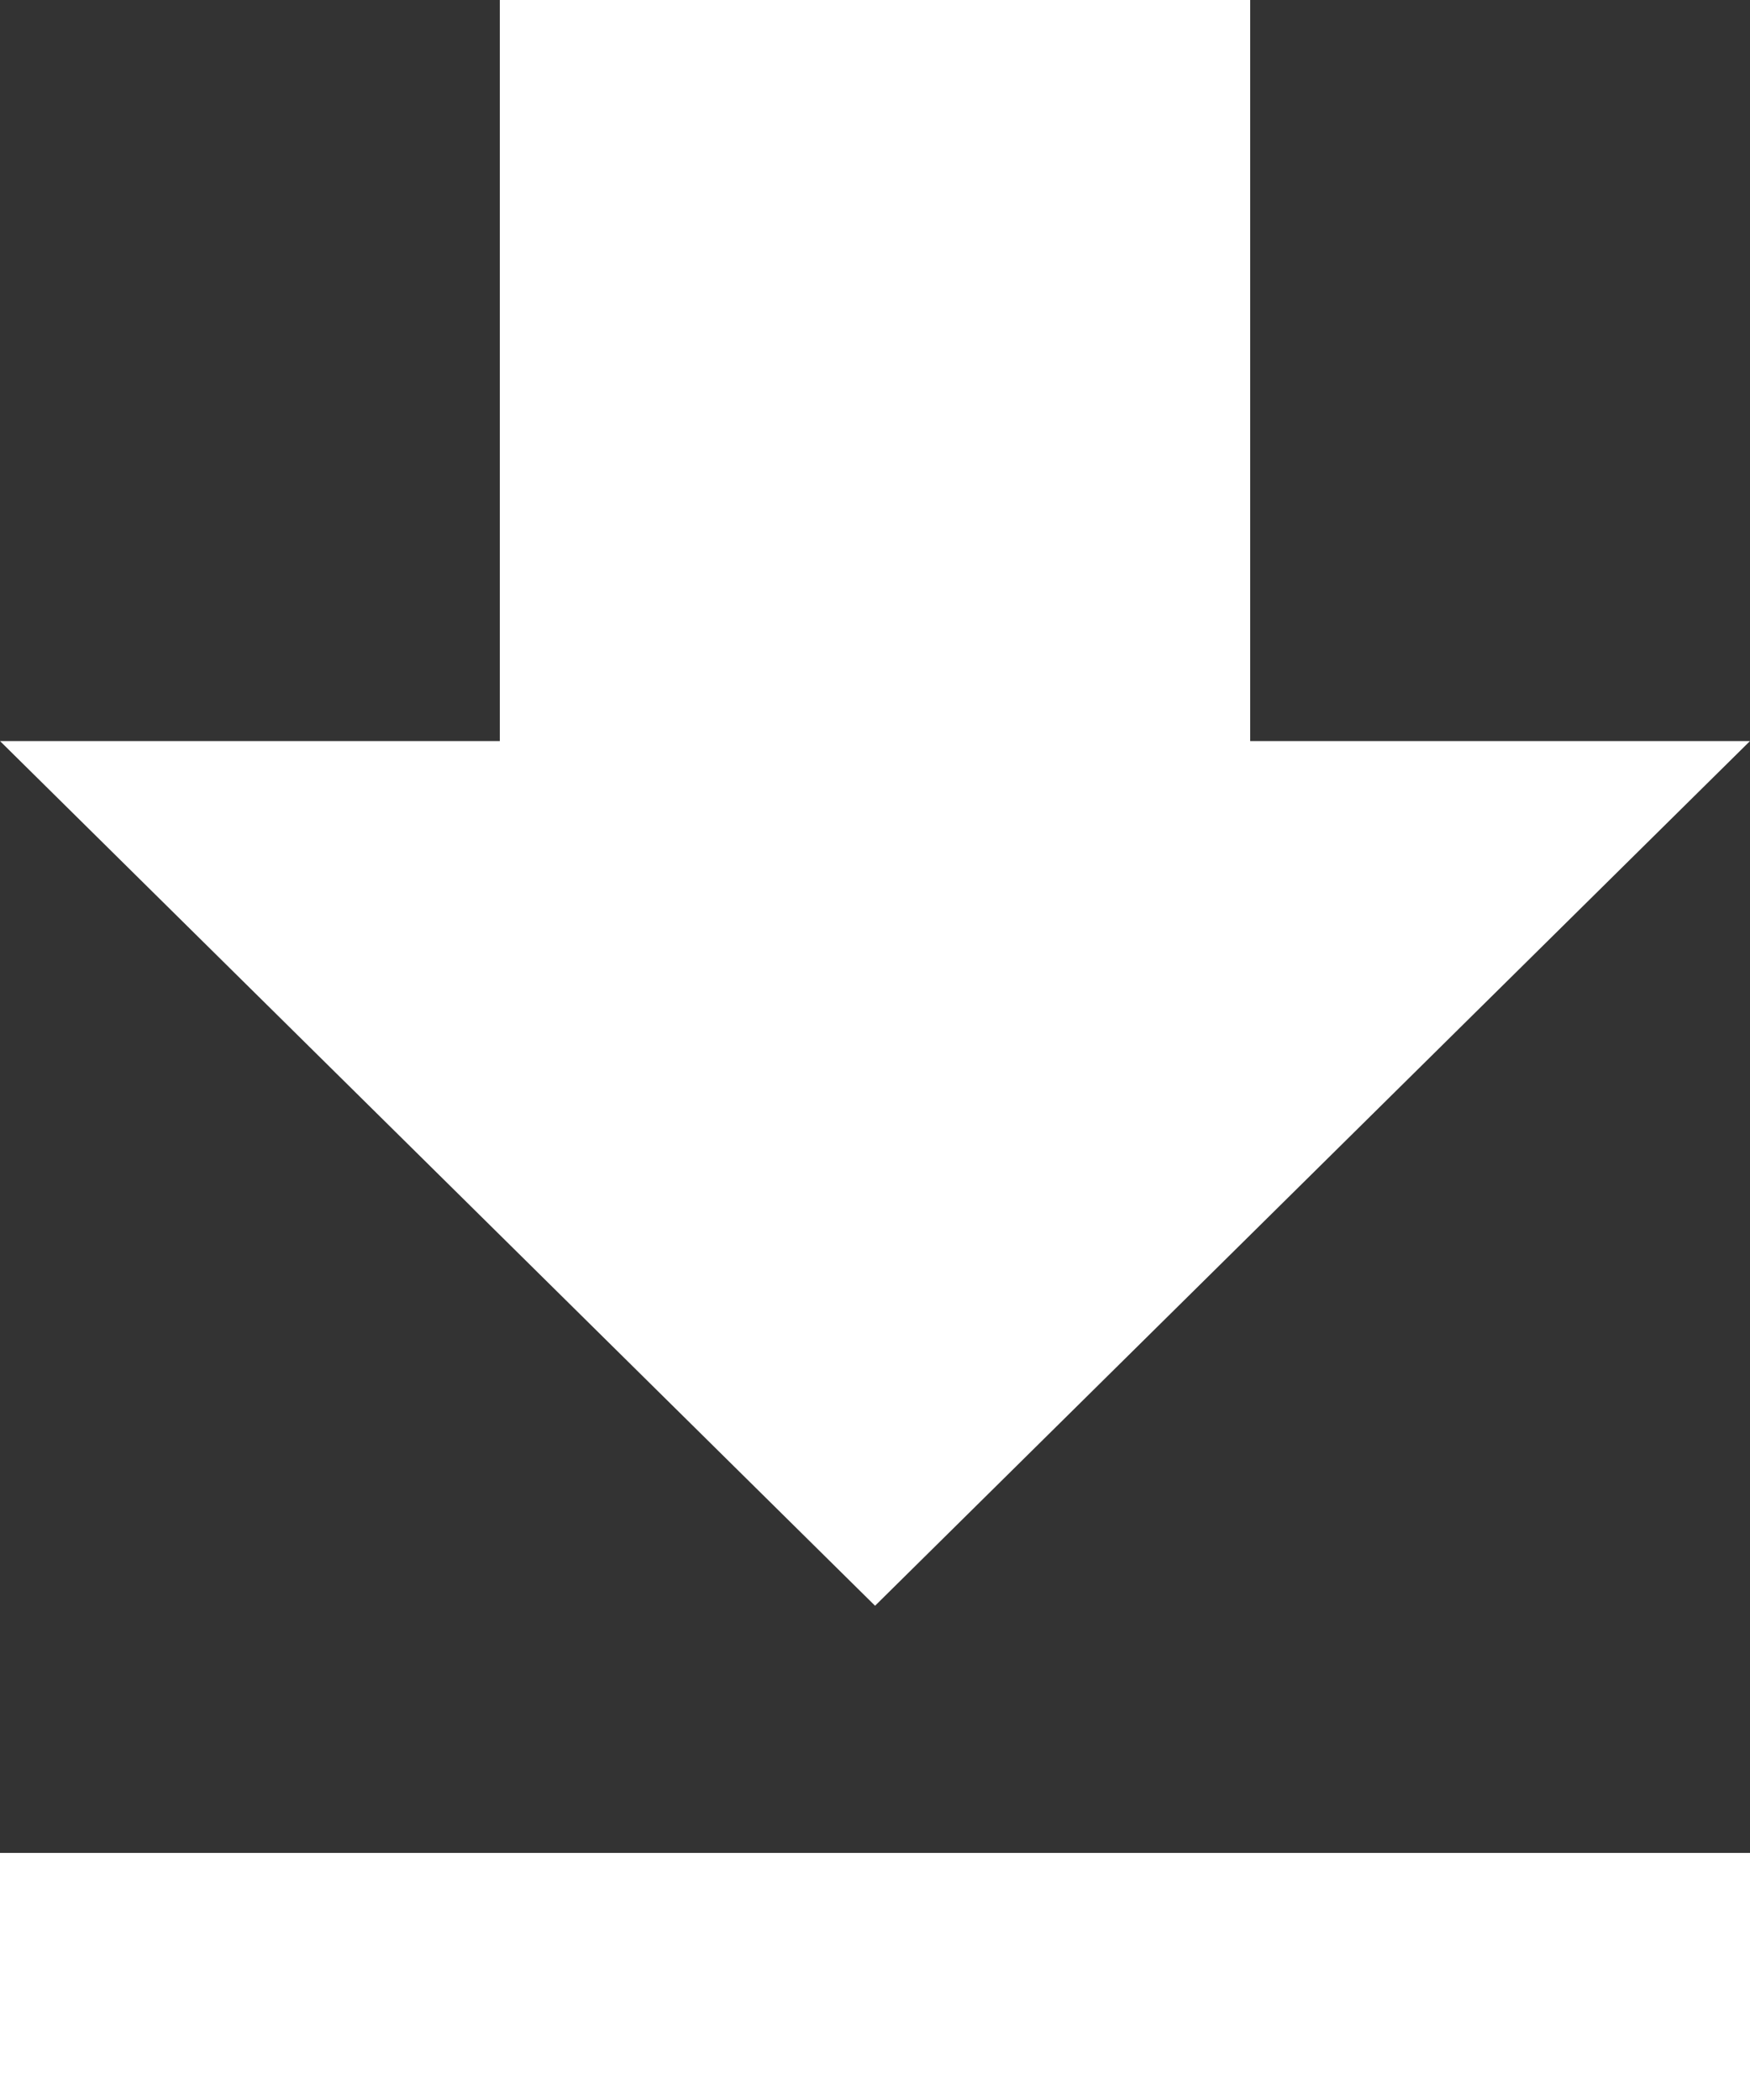
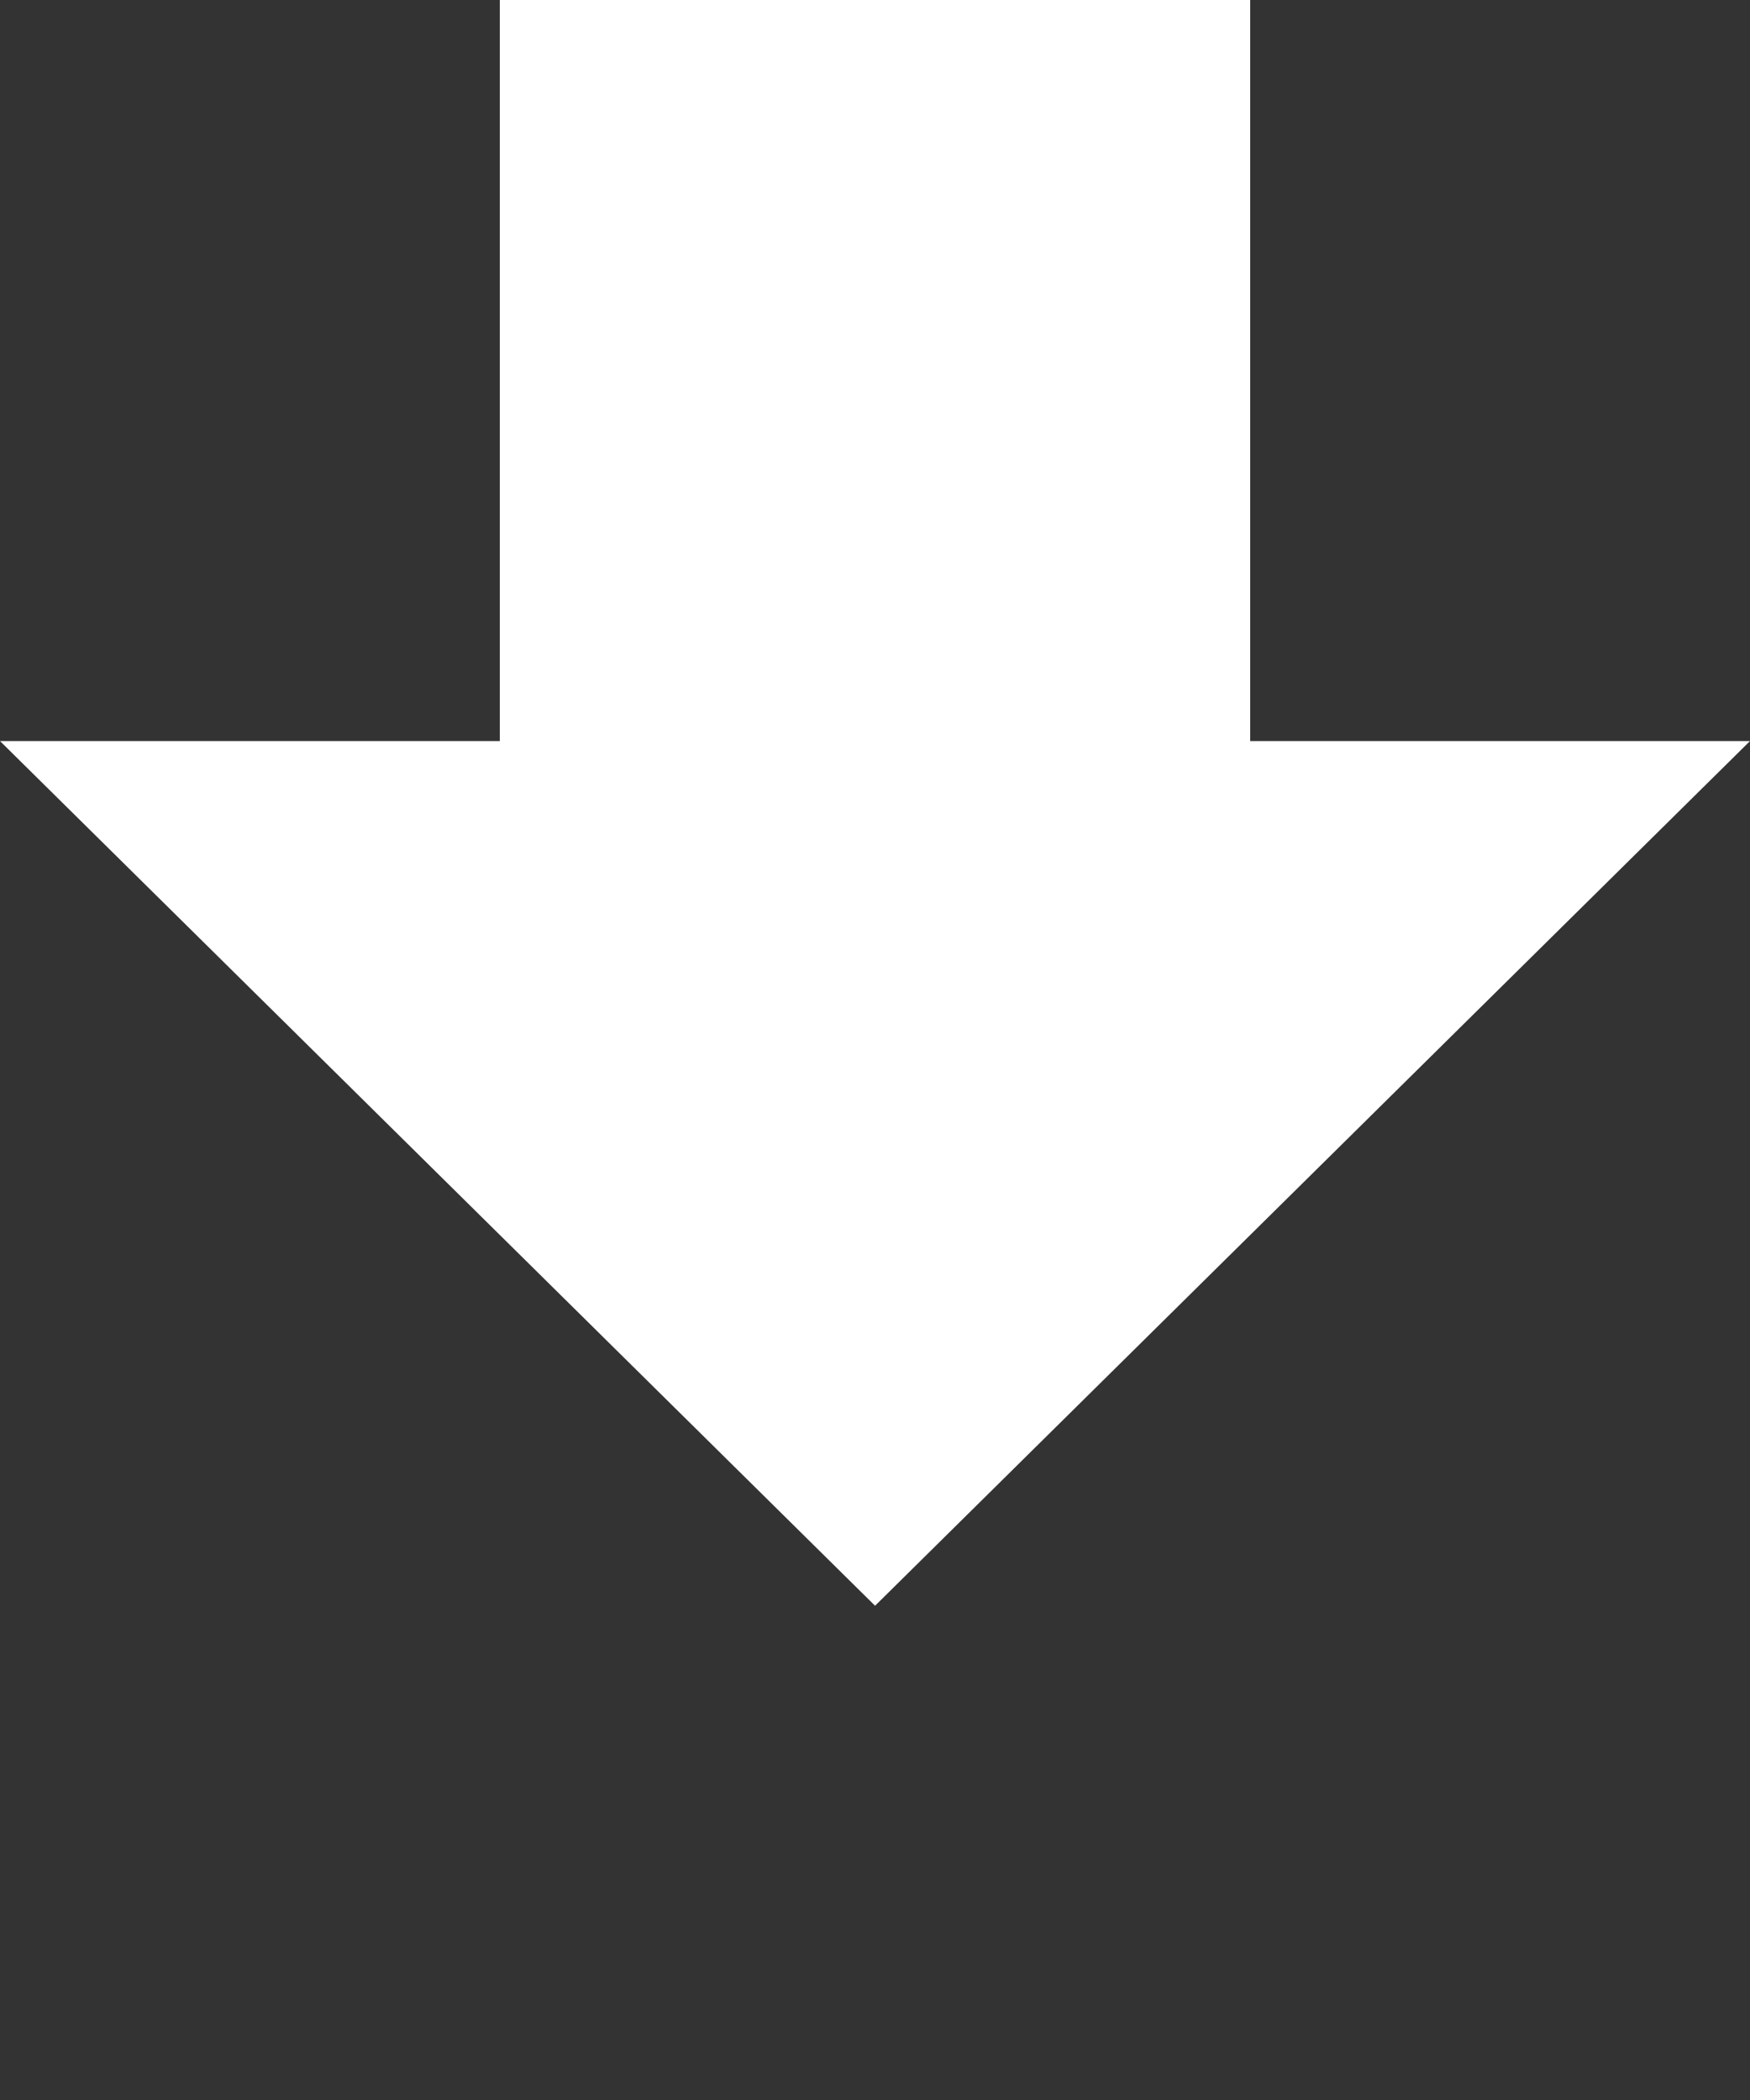
<svg xmlns="http://www.w3.org/2000/svg" width="13.333" height="16" viewBox="0 0 13.333 16">
  <rect x="0" y="0" width="13.333" height="16" fill="#333333" stroke="none" />
-   <path id="Icon_ionic-md-download" data-name="Icon ionic-md-download" d="M20.083,10.146H16.275V4.5H10.558v5.646H6.75l6.667,6.588ZM6.75,18.617V20.5H20.083V18.617Z" transform="translate(-6.75 -4.5)" fill="#fff" />
+   <path id="Icon_ionic-md-download" data-name="Icon ionic-md-download" d="M20.083,10.146H16.275V4.5H10.558v5.646H6.75l6.667,6.588ZM6.75,18.617H20.083V18.617Z" transform="translate(-6.75 -4.5)" fill="#fff" />
</svg>